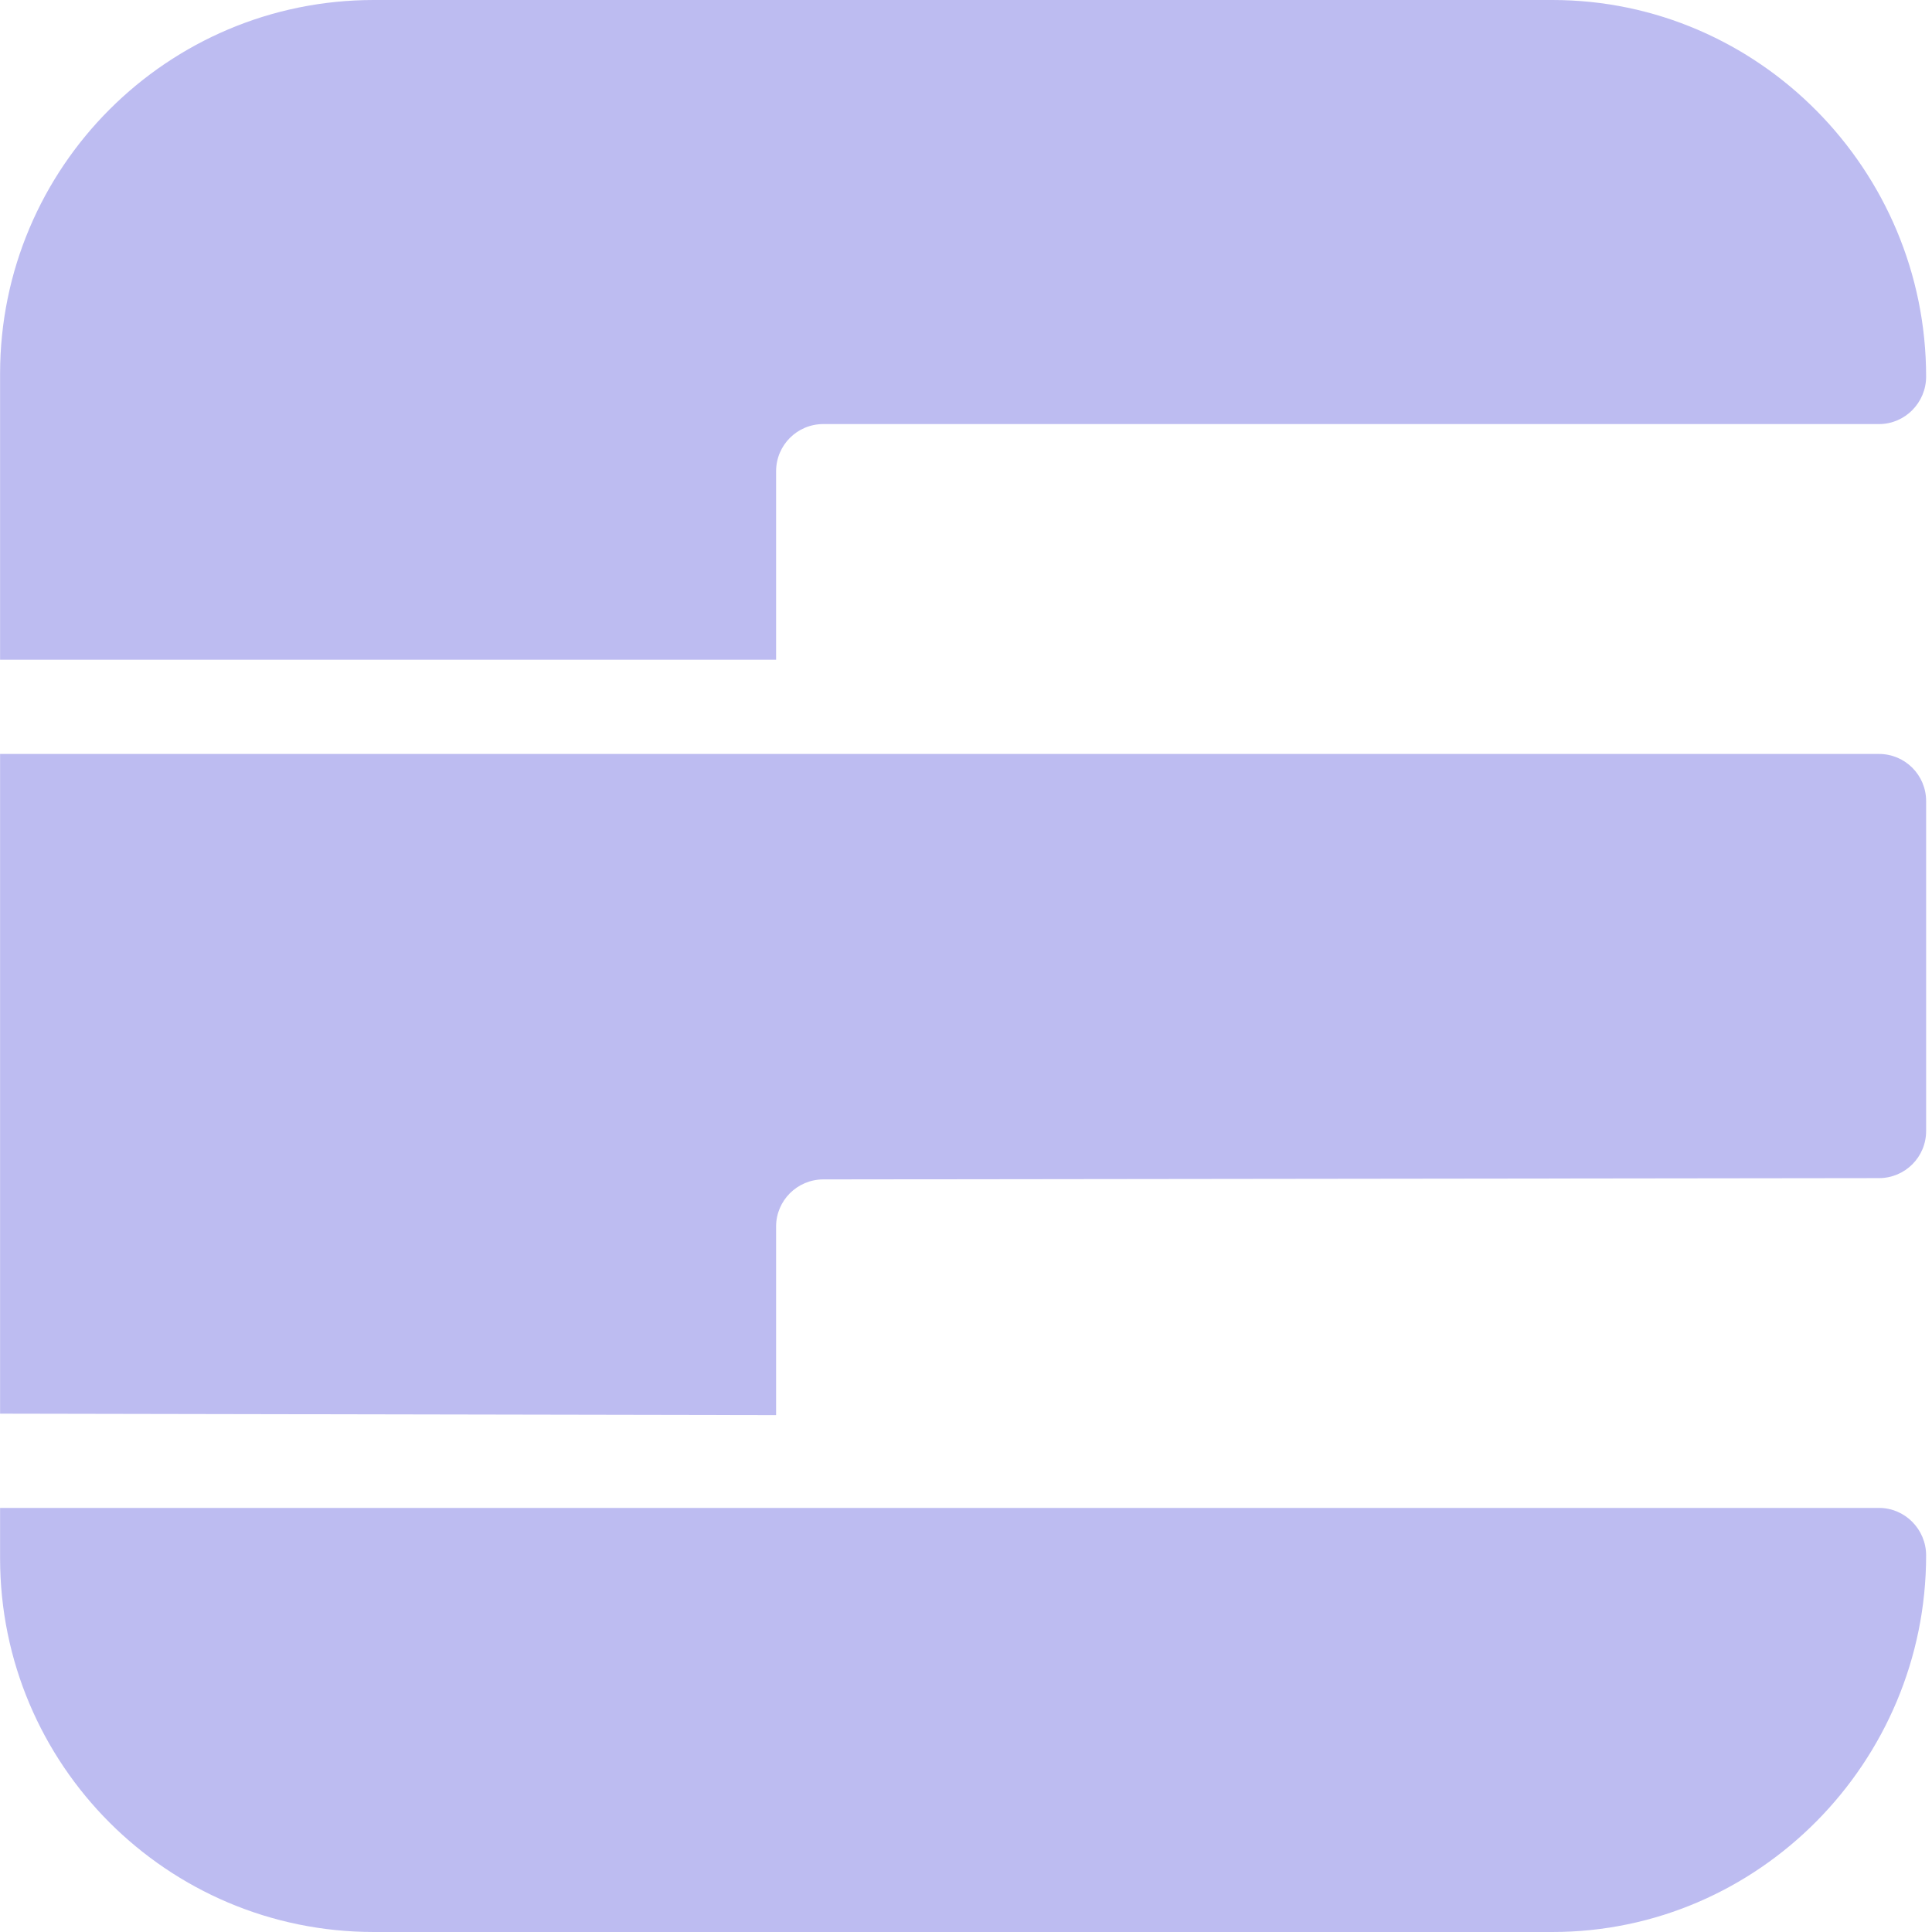
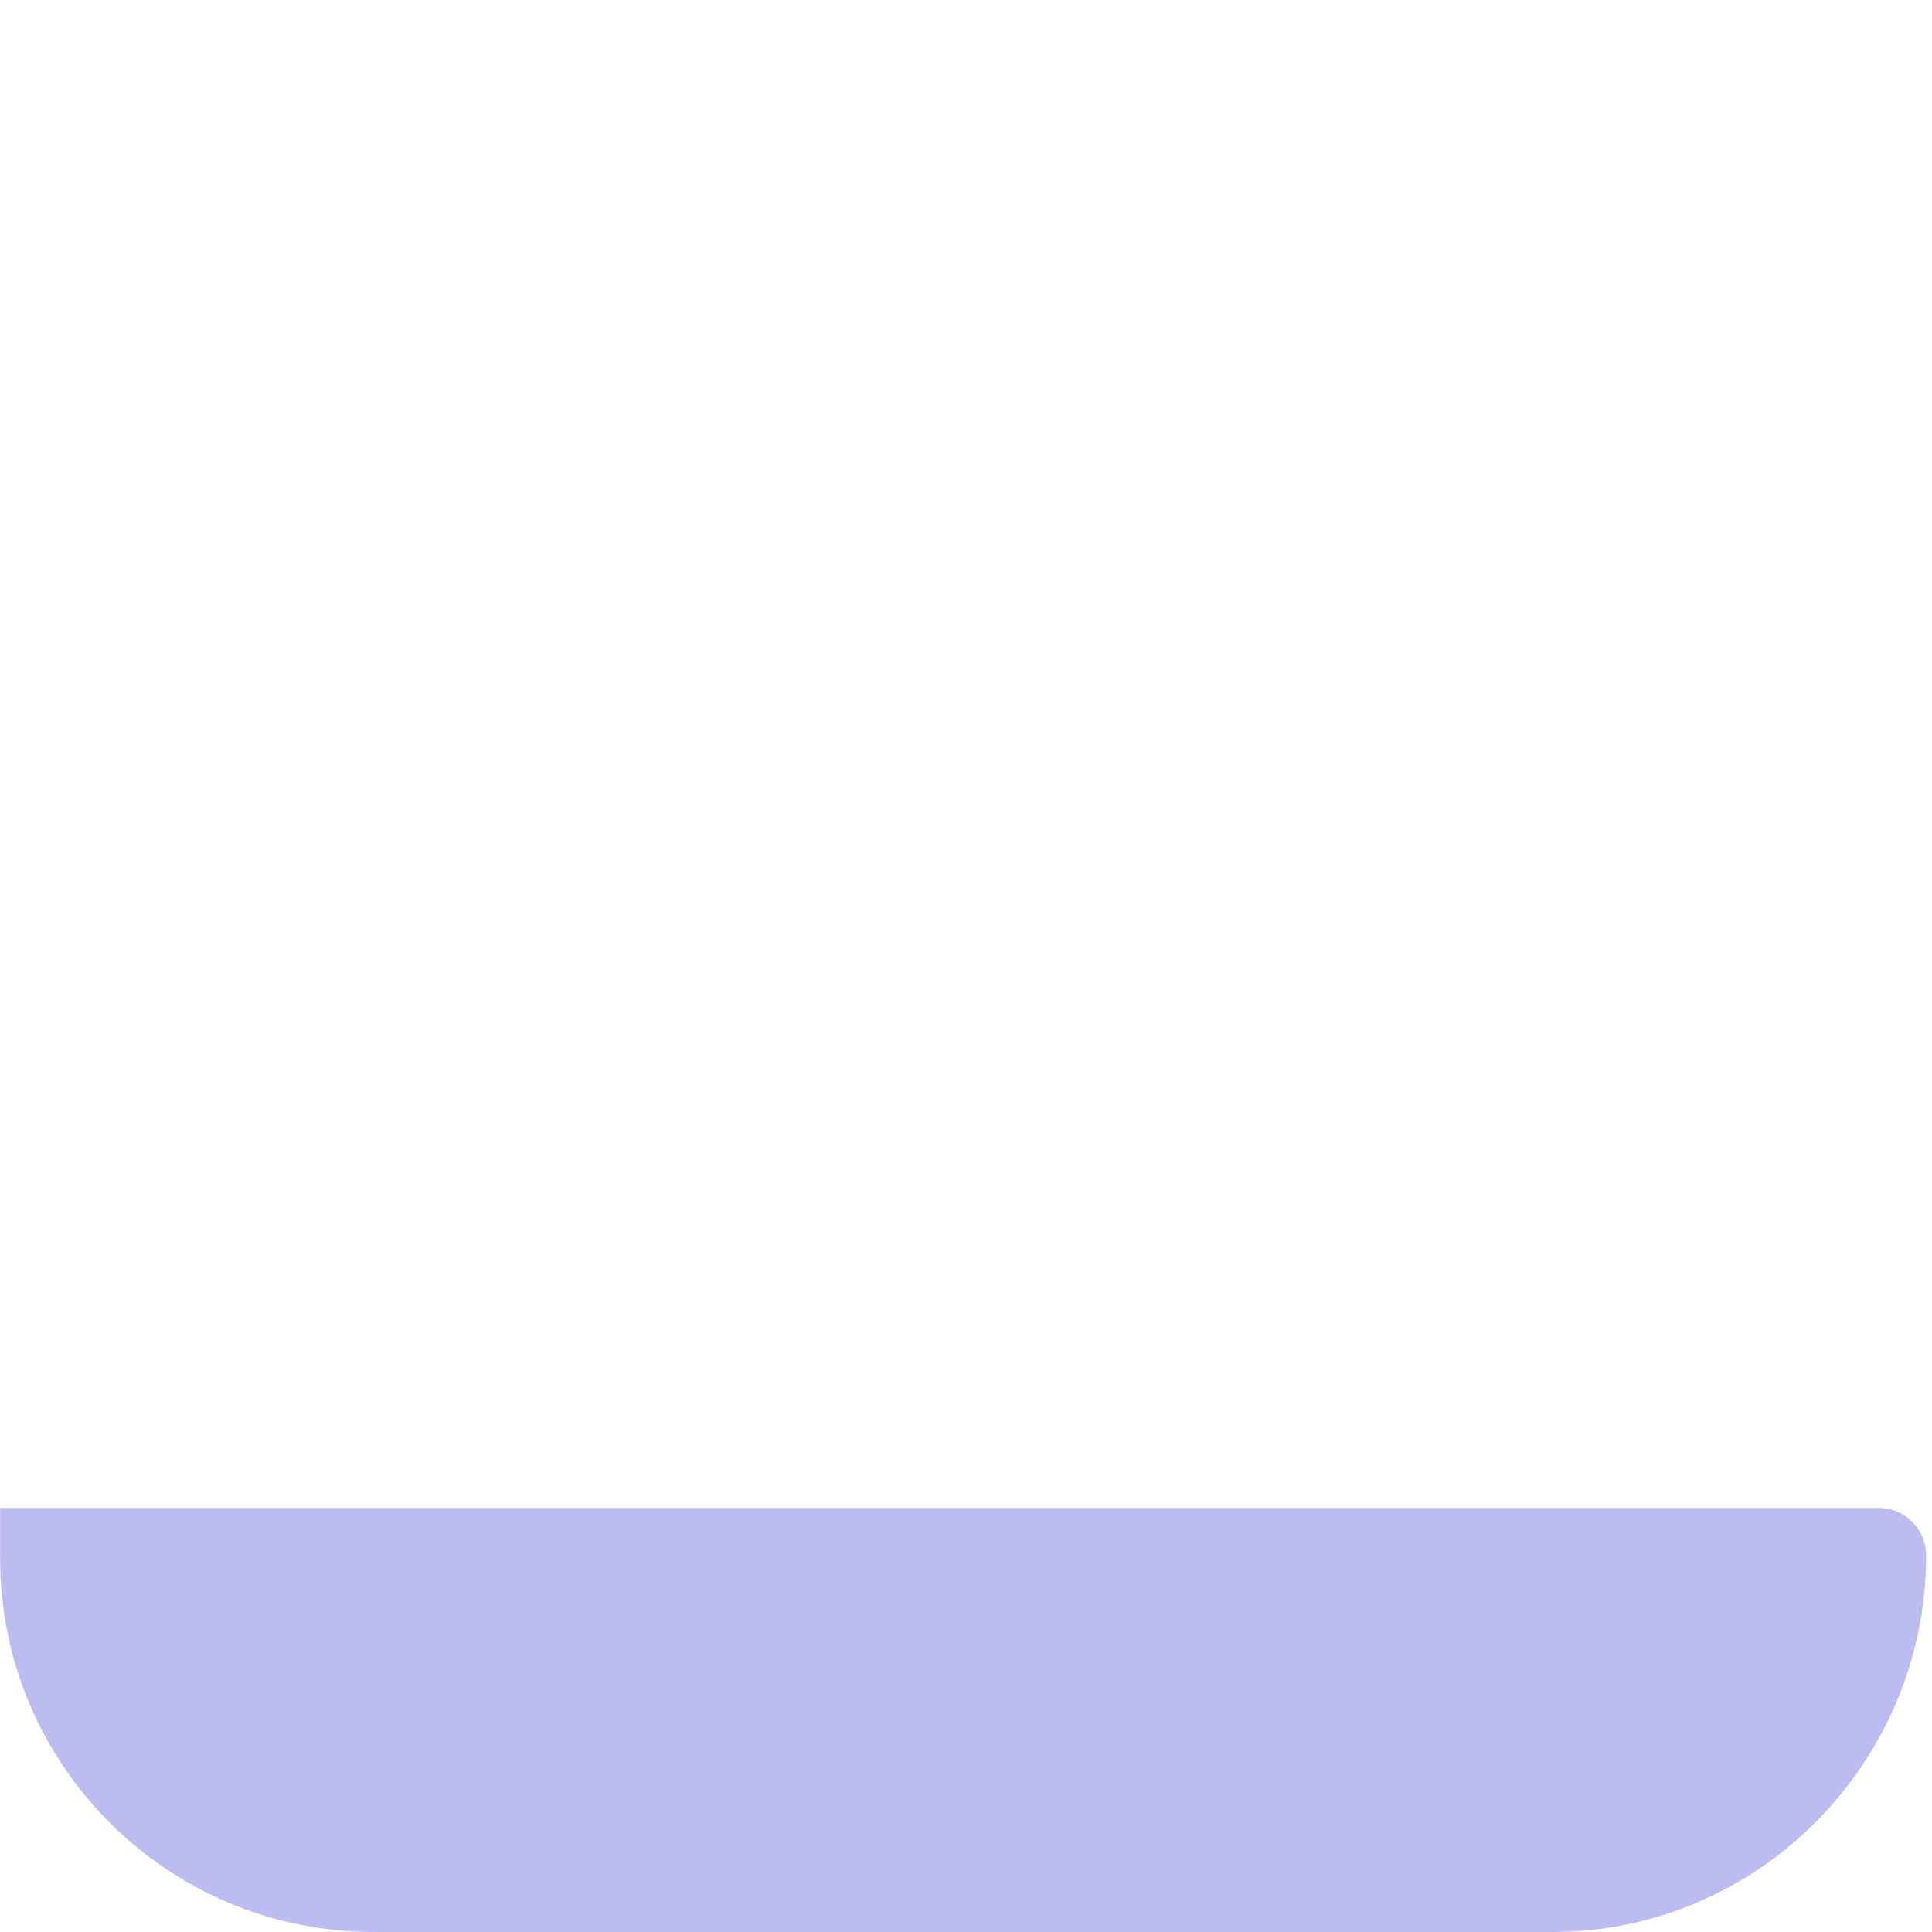
<svg xmlns="http://www.w3.org/2000/svg" fill="none" height="100%" overflow="visible" preserveAspectRatio="none" style="display: block;" viewBox="0 0 24 24" width="100%">
  <g id="Frame 15">
-     <path d="M19.285 0C21.849 0 23.927 2.114 23.927 4.678C23.927 5.002 23.665 5.268 23.342 5.268H10.227C9.903 5.268 9.641 5.53 9.641 5.854V8.195H0.001V4.643C0.001 2.079 2.079 0 4.643 0H19.285Z" fill="#BDBCF1" id="Union" />
-     <path d="M23.342 9.366C23.665 9.366 23.927 9.628 23.927 9.951V14.05C23.927 14.373 23.666 14.634 23.343 14.635L10.226 14.651C9.903 14.652 9.641 14.914 9.641 15.236V17.579L0.001 17.561V9.366H23.342Z" fill="#BDBCF1" id="Union_2" />
    <path d="M0.001 18.732H23.342C23.665 18.732 23.927 18.998 23.927 19.322C23.927 21.886 21.849 24 19.285 24H4.643C2.079 24 0.001 21.921 0.001 19.357V18.732Z" fill="#BDBCF1" id="Rectangle 19" />
  </g>
</svg>